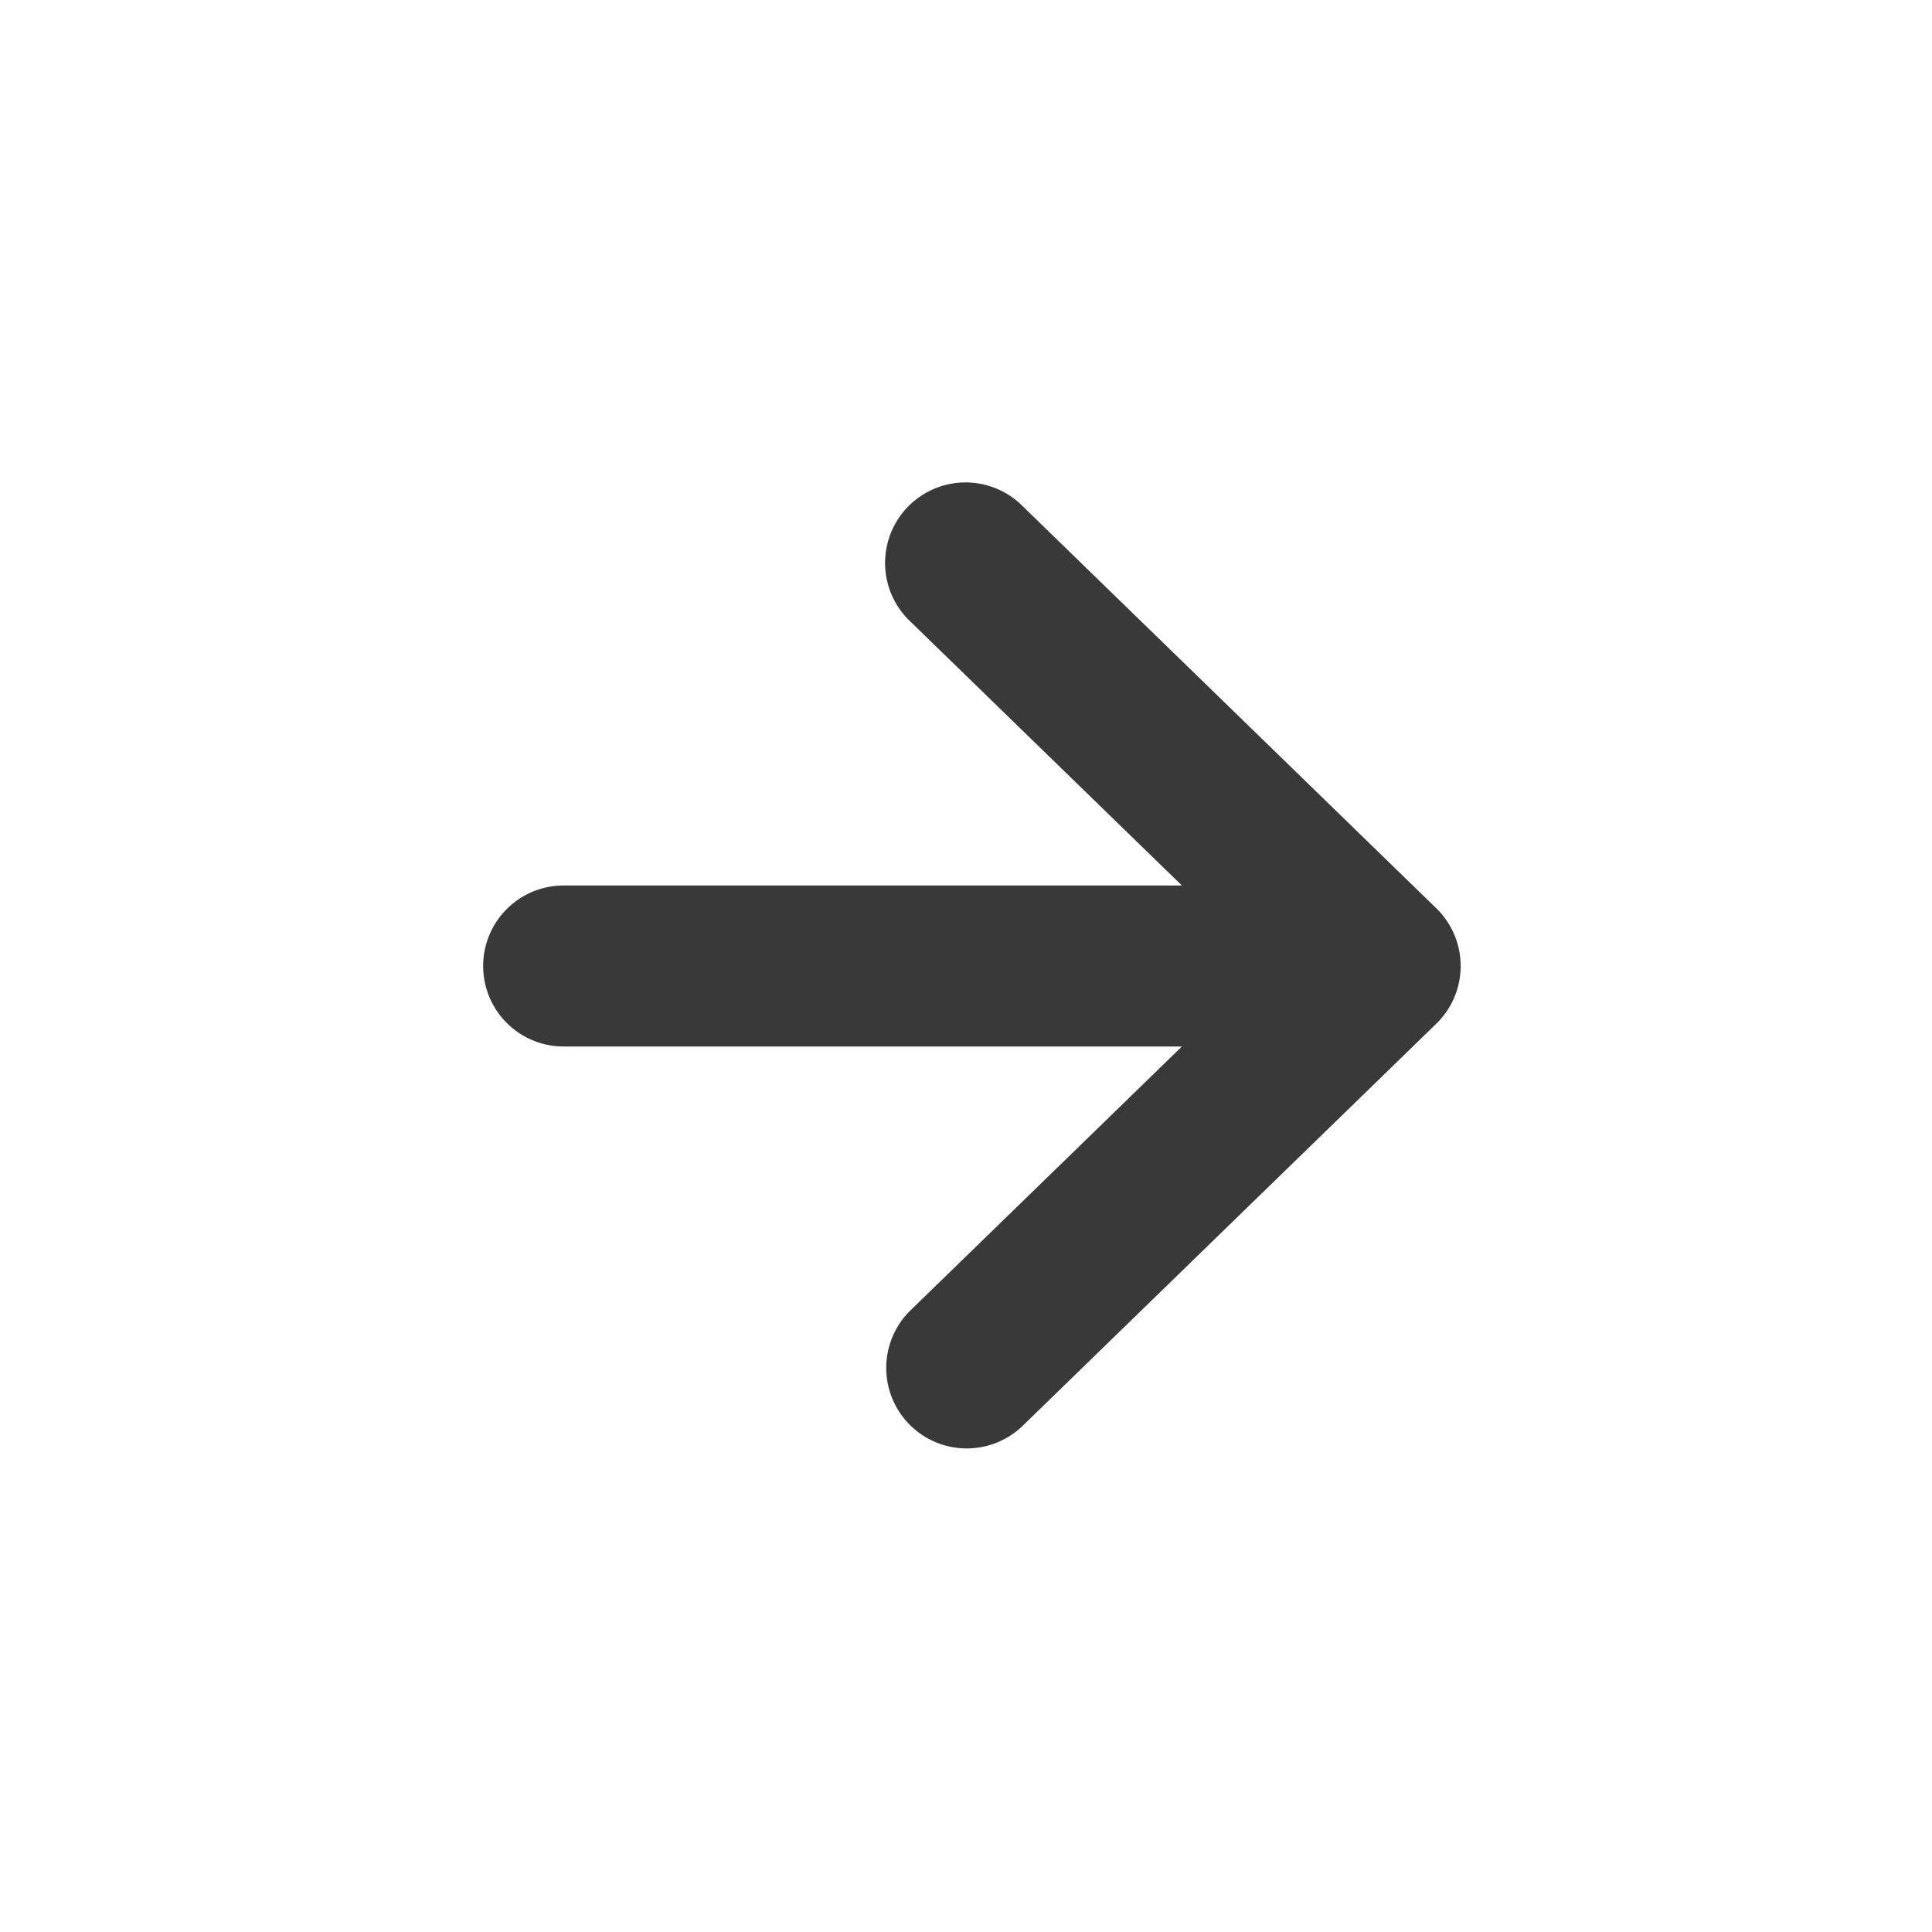
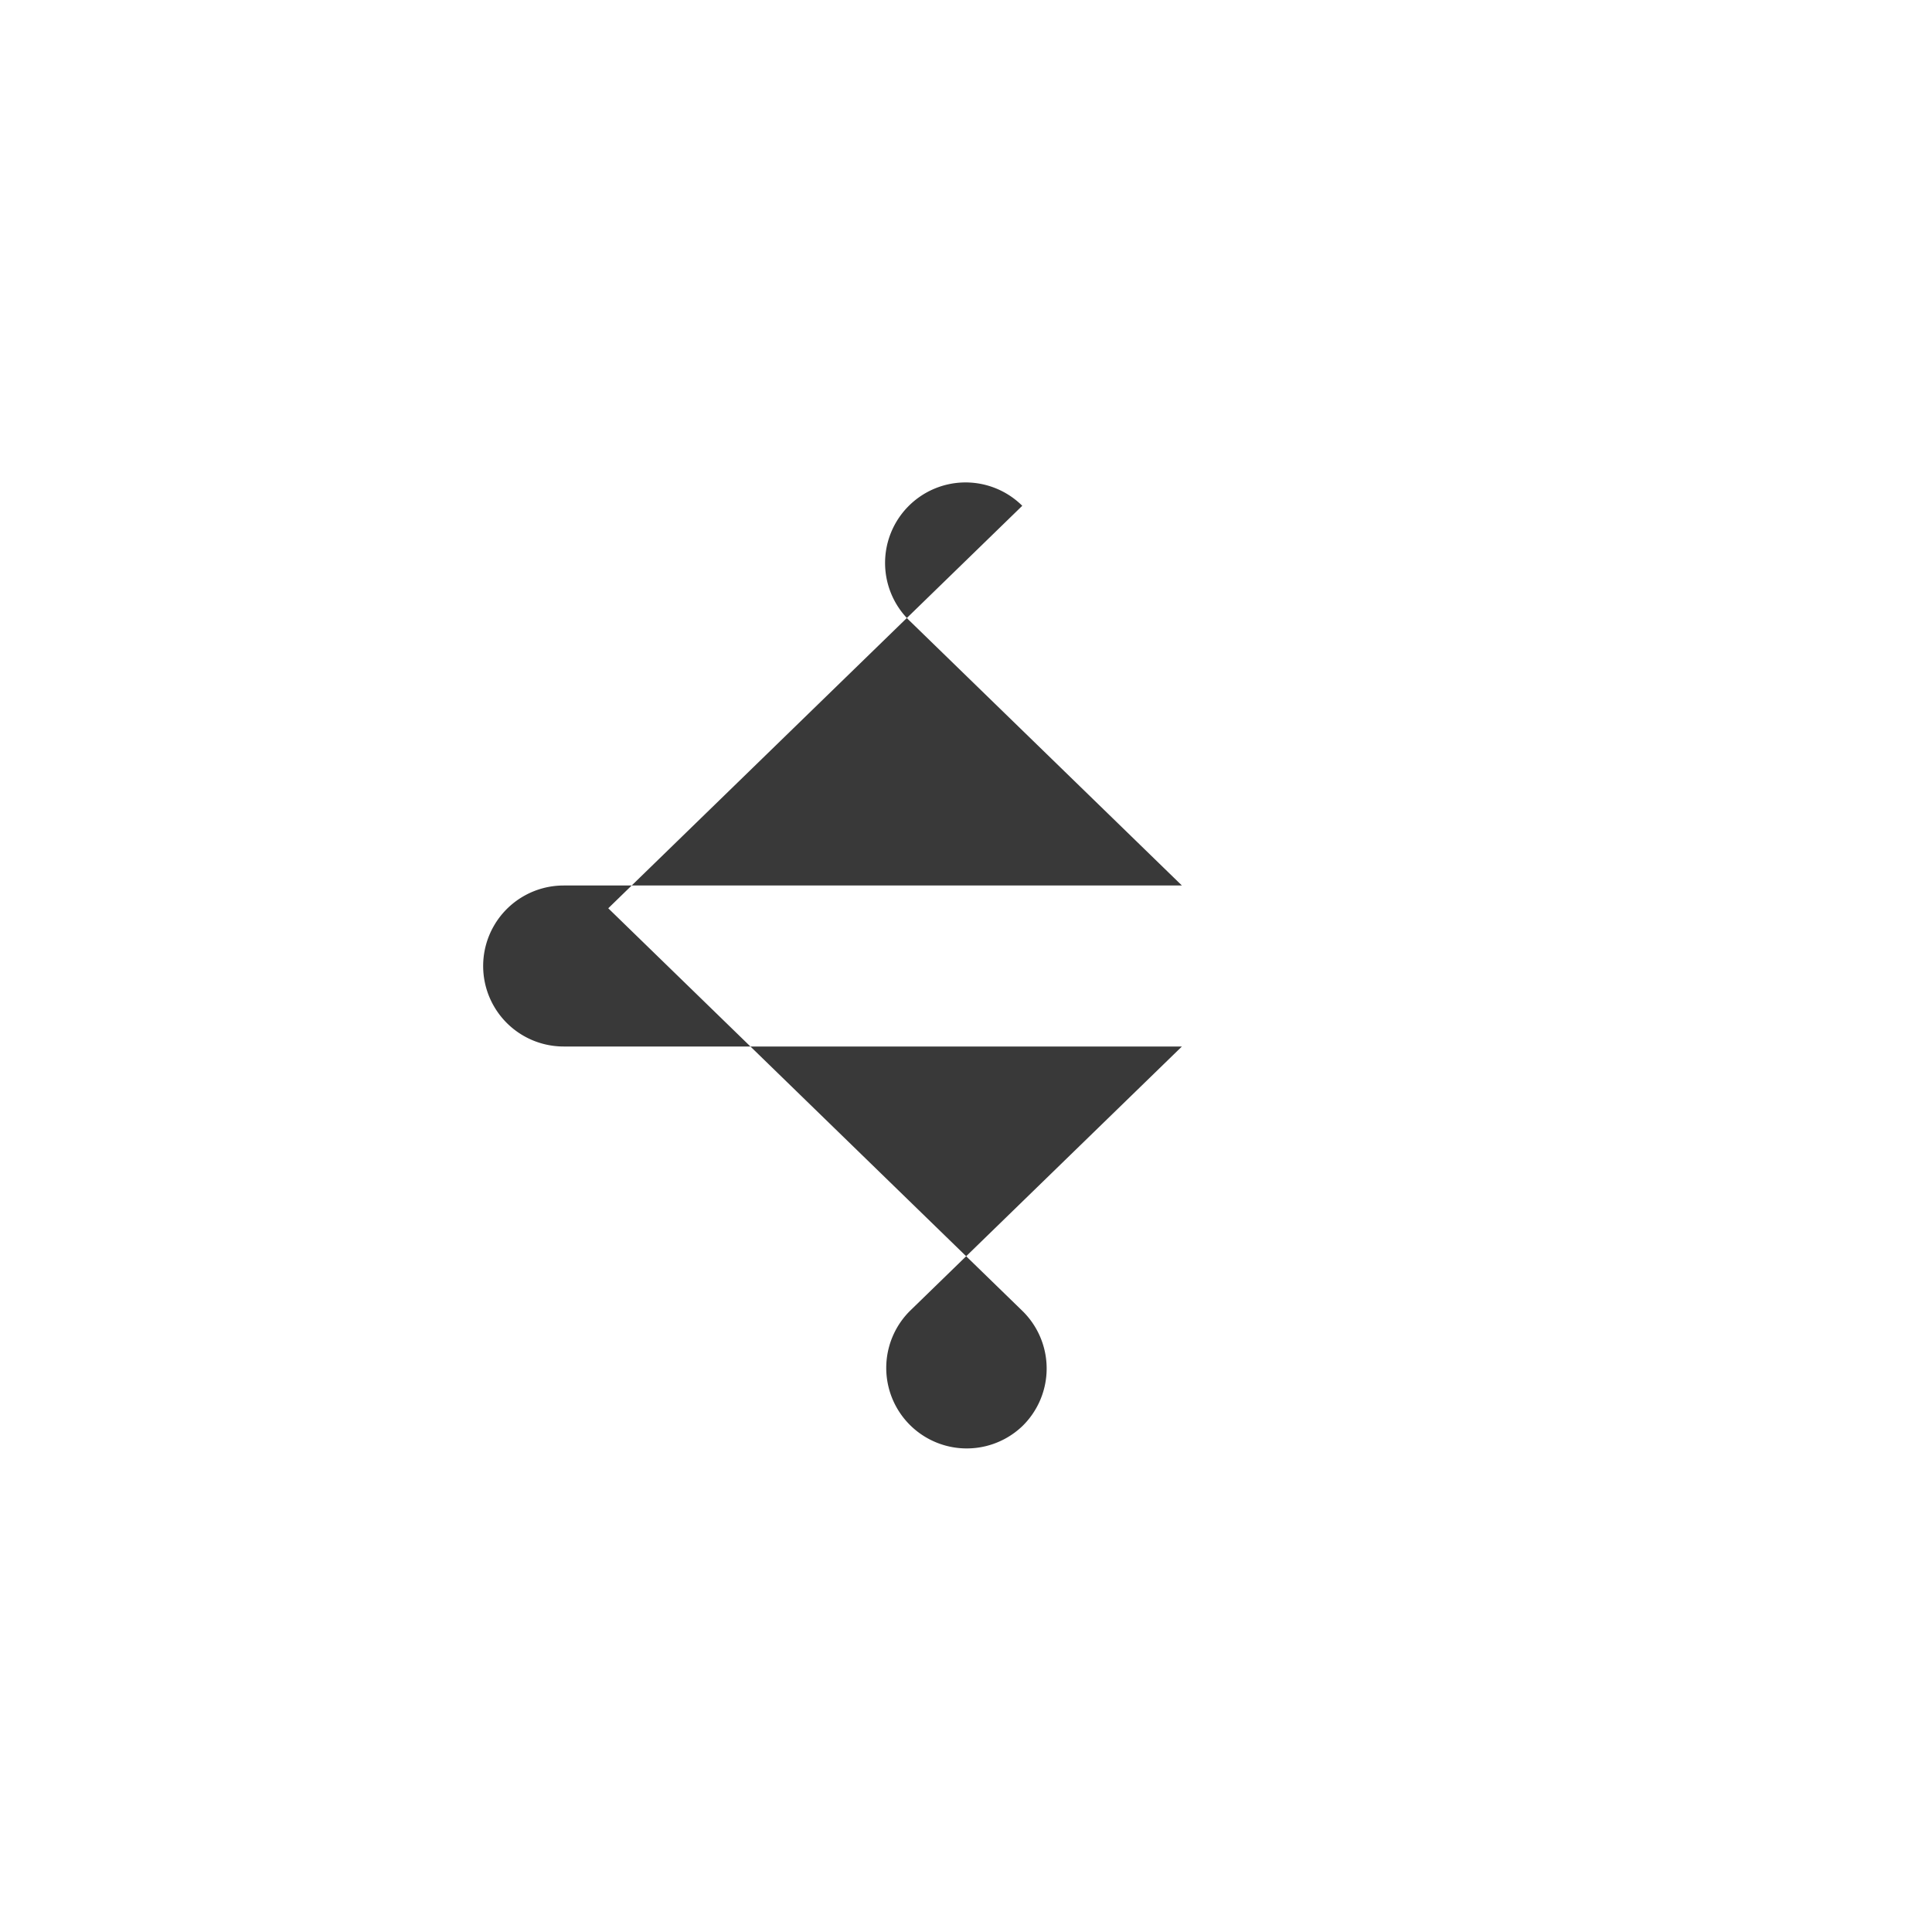
<svg xmlns="http://www.w3.org/2000/svg" width="24" height="24" fill="none">
-   <path fill="#242424" fill-opacity=".9" fill-rule="evenodd" d="M12.699 6.283a1 1 0 1 0-1.394 1.434L14.682 11h-7.68a1 1 0 1 0 0 2h7.68l-3.377 3.283a1 1 0 0 0 1.394 1.434l5.143-5a1 1 0 0 0 0-1.434l-5.143-5z" clip-rule="evenodd" />
+   <path fill="#242424" fill-opacity=".9" fill-rule="evenodd" d="M12.699 6.283a1 1 0 1 0-1.394 1.434L14.682 11h-7.68a1 1 0 1 0 0 2h7.68l-3.377 3.283a1 1 0 0 0 1.394 1.434a1 1 0 0 0 0-1.434l-5.143-5z" clip-rule="evenodd" />
</svg>